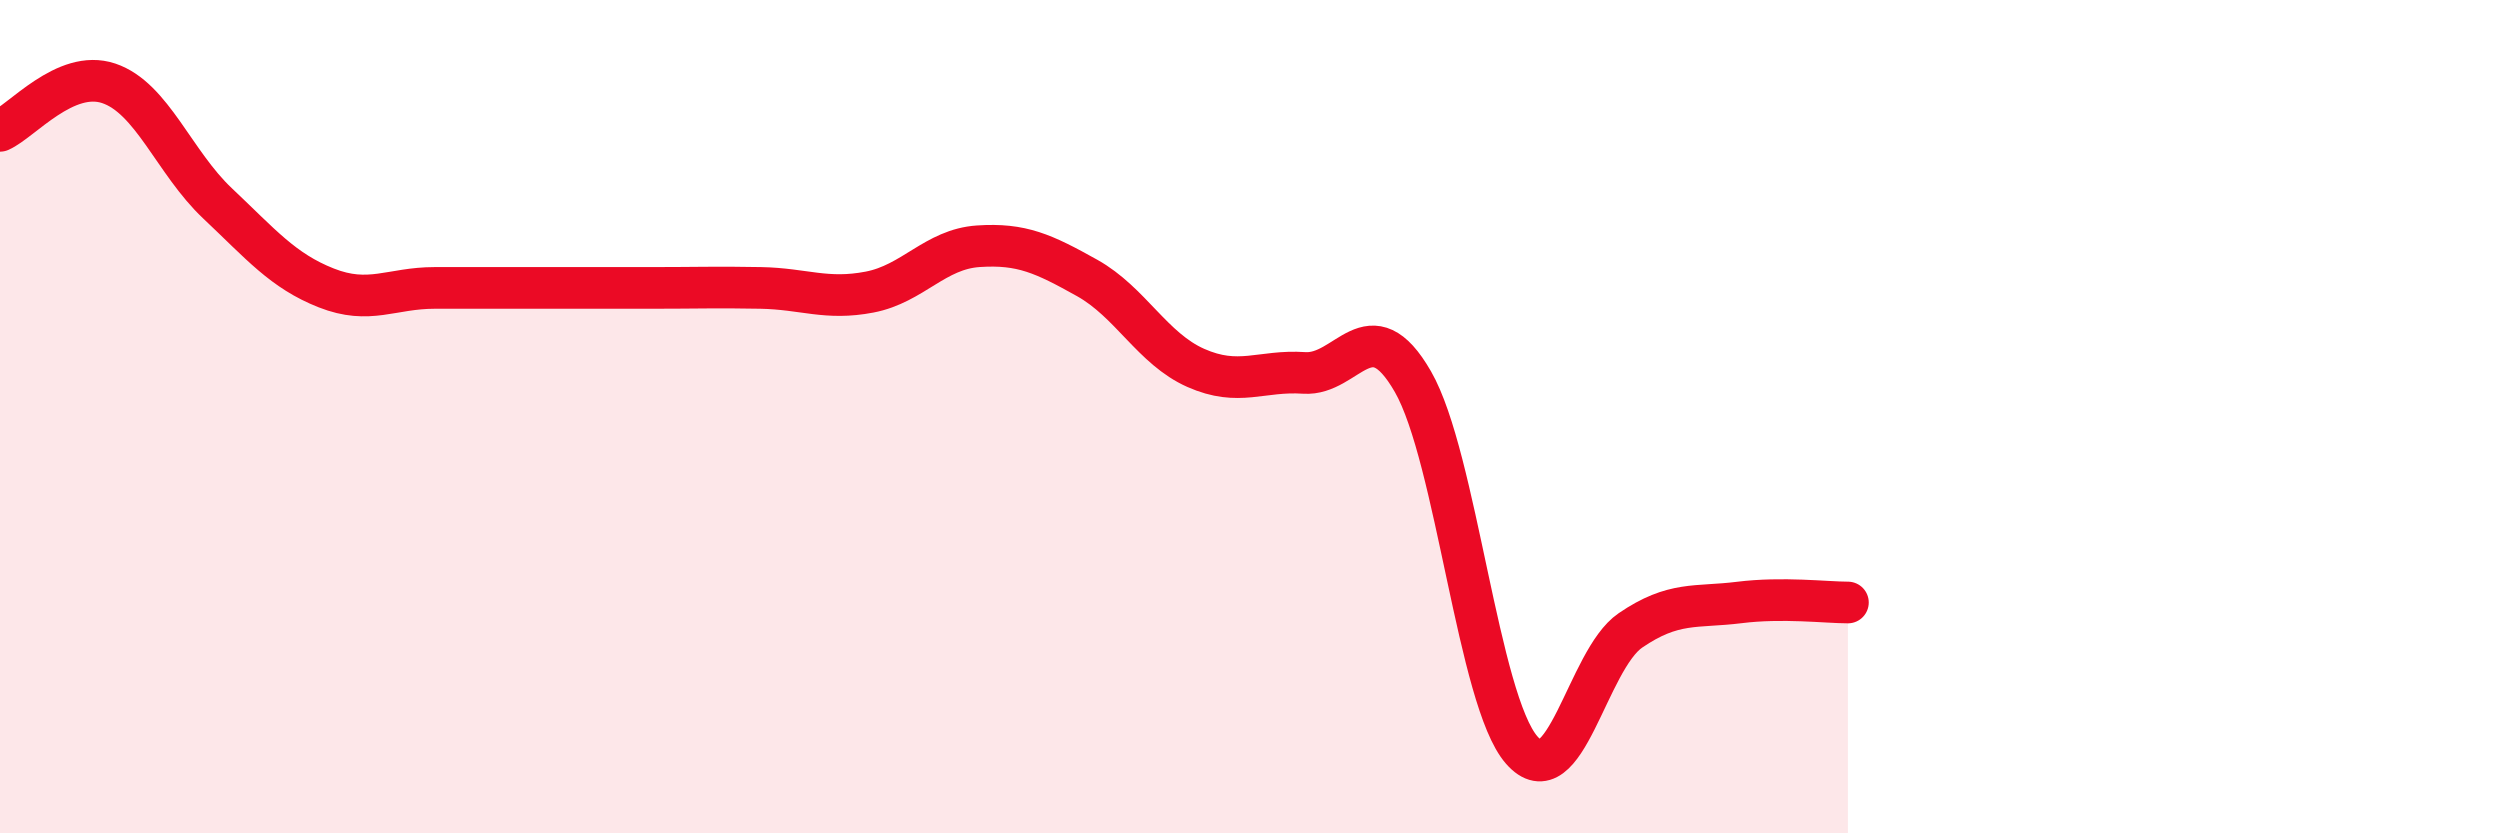
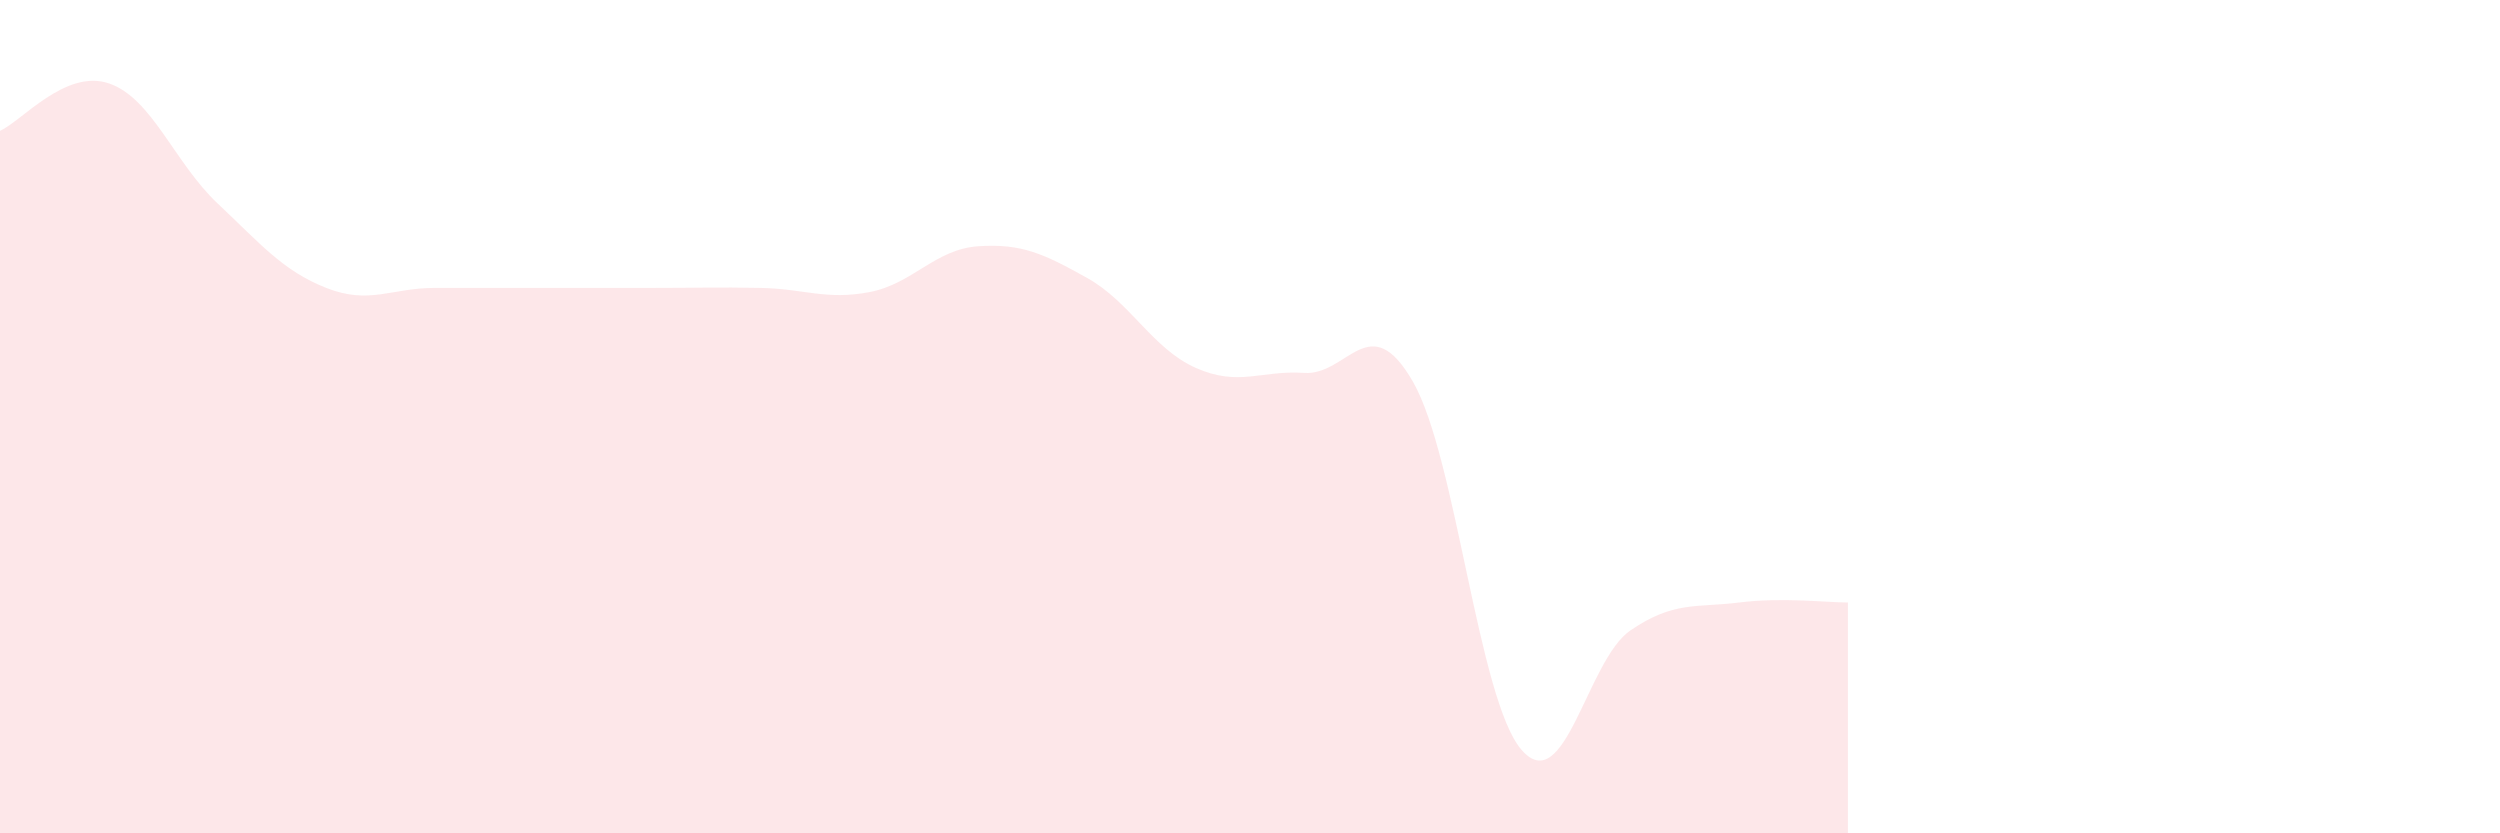
<svg xmlns="http://www.w3.org/2000/svg" width="60" height="20" viewBox="0 0 60 20">
  <path d="M 0,3.14 C 0.52,2.91 1.57,1.65 2.61,2 C 3.65,2.35 4.18,3.9 5.22,4.88 C 6.26,5.86 6.79,6.5 7.83,6.91 C 8.87,7.32 9.39,6.91 10.43,6.91 C 11.47,6.91 12,6.91 13.04,6.91 C 14.08,6.91 14.61,6.91 15.65,6.91 C 16.69,6.91 17.22,6.89 18.26,6.91 C 19.3,6.93 19.83,7.21 20.87,7.01 C 21.91,6.81 22.44,5.98 23.48,5.91 C 24.52,5.84 25.05,6.09 26.09,6.67 C 27.13,7.25 27.66,8.37 28.7,8.83 C 29.74,9.29 30.26,8.88 31.3,8.95 C 32.34,9.02 32.87,7.35 33.91,9.16 C 34.95,10.97 35.48,16.81 36.52,18 C 37.56,19.19 38.09,15.84 39.13,15.13 C 40.17,14.42 40.7,14.59 41.74,14.46 C 42.78,14.33 43.83,14.46 44.35,14.46L44.35 20L0 20Z" fill="#EB0A25" opacity="0.1" stroke-linecap="round" stroke-linejoin="round" />
-   <path d="M 0,3.14 C 0.52,2.91 1.57,1.65 2.61,2 C 3.65,2.35 4.18,3.9 5.22,4.88 C 6.26,5.86 6.79,6.5 7.83,6.91 C 8.87,7.32 9.39,6.91 10.43,6.91 C 11.47,6.91 12,6.91 13.04,6.91 C 14.08,6.91 14.61,6.91 15.65,6.91 C 16.69,6.91 17.22,6.89 18.26,6.91 C 19.3,6.93 19.83,7.21 20.87,7.01 C 21.91,6.81 22.44,5.98 23.48,5.91 C 24.52,5.84 25.05,6.09 26.09,6.67 C 27.13,7.25 27.66,8.37 28.7,8.83 C 29.74,9.29 30.26,8.88 31.3,8.95 C 32.34,9.02 32.87,7.35 33.91,9.16 C 34.95,10.97 35.48,16.81 36.52,18 C 37.56,19.19 38.09,15.84 39.13,15.13 C 40.17,14.42 40.7,14.59 41.74,14.46 C 42.78,14.33 43.83,14.46 44.35,14.46" stroke="#EB0A25" stroke-width="1" fill="none" stroke-linecap="round" stroke-linejoin="round" />
</svg>